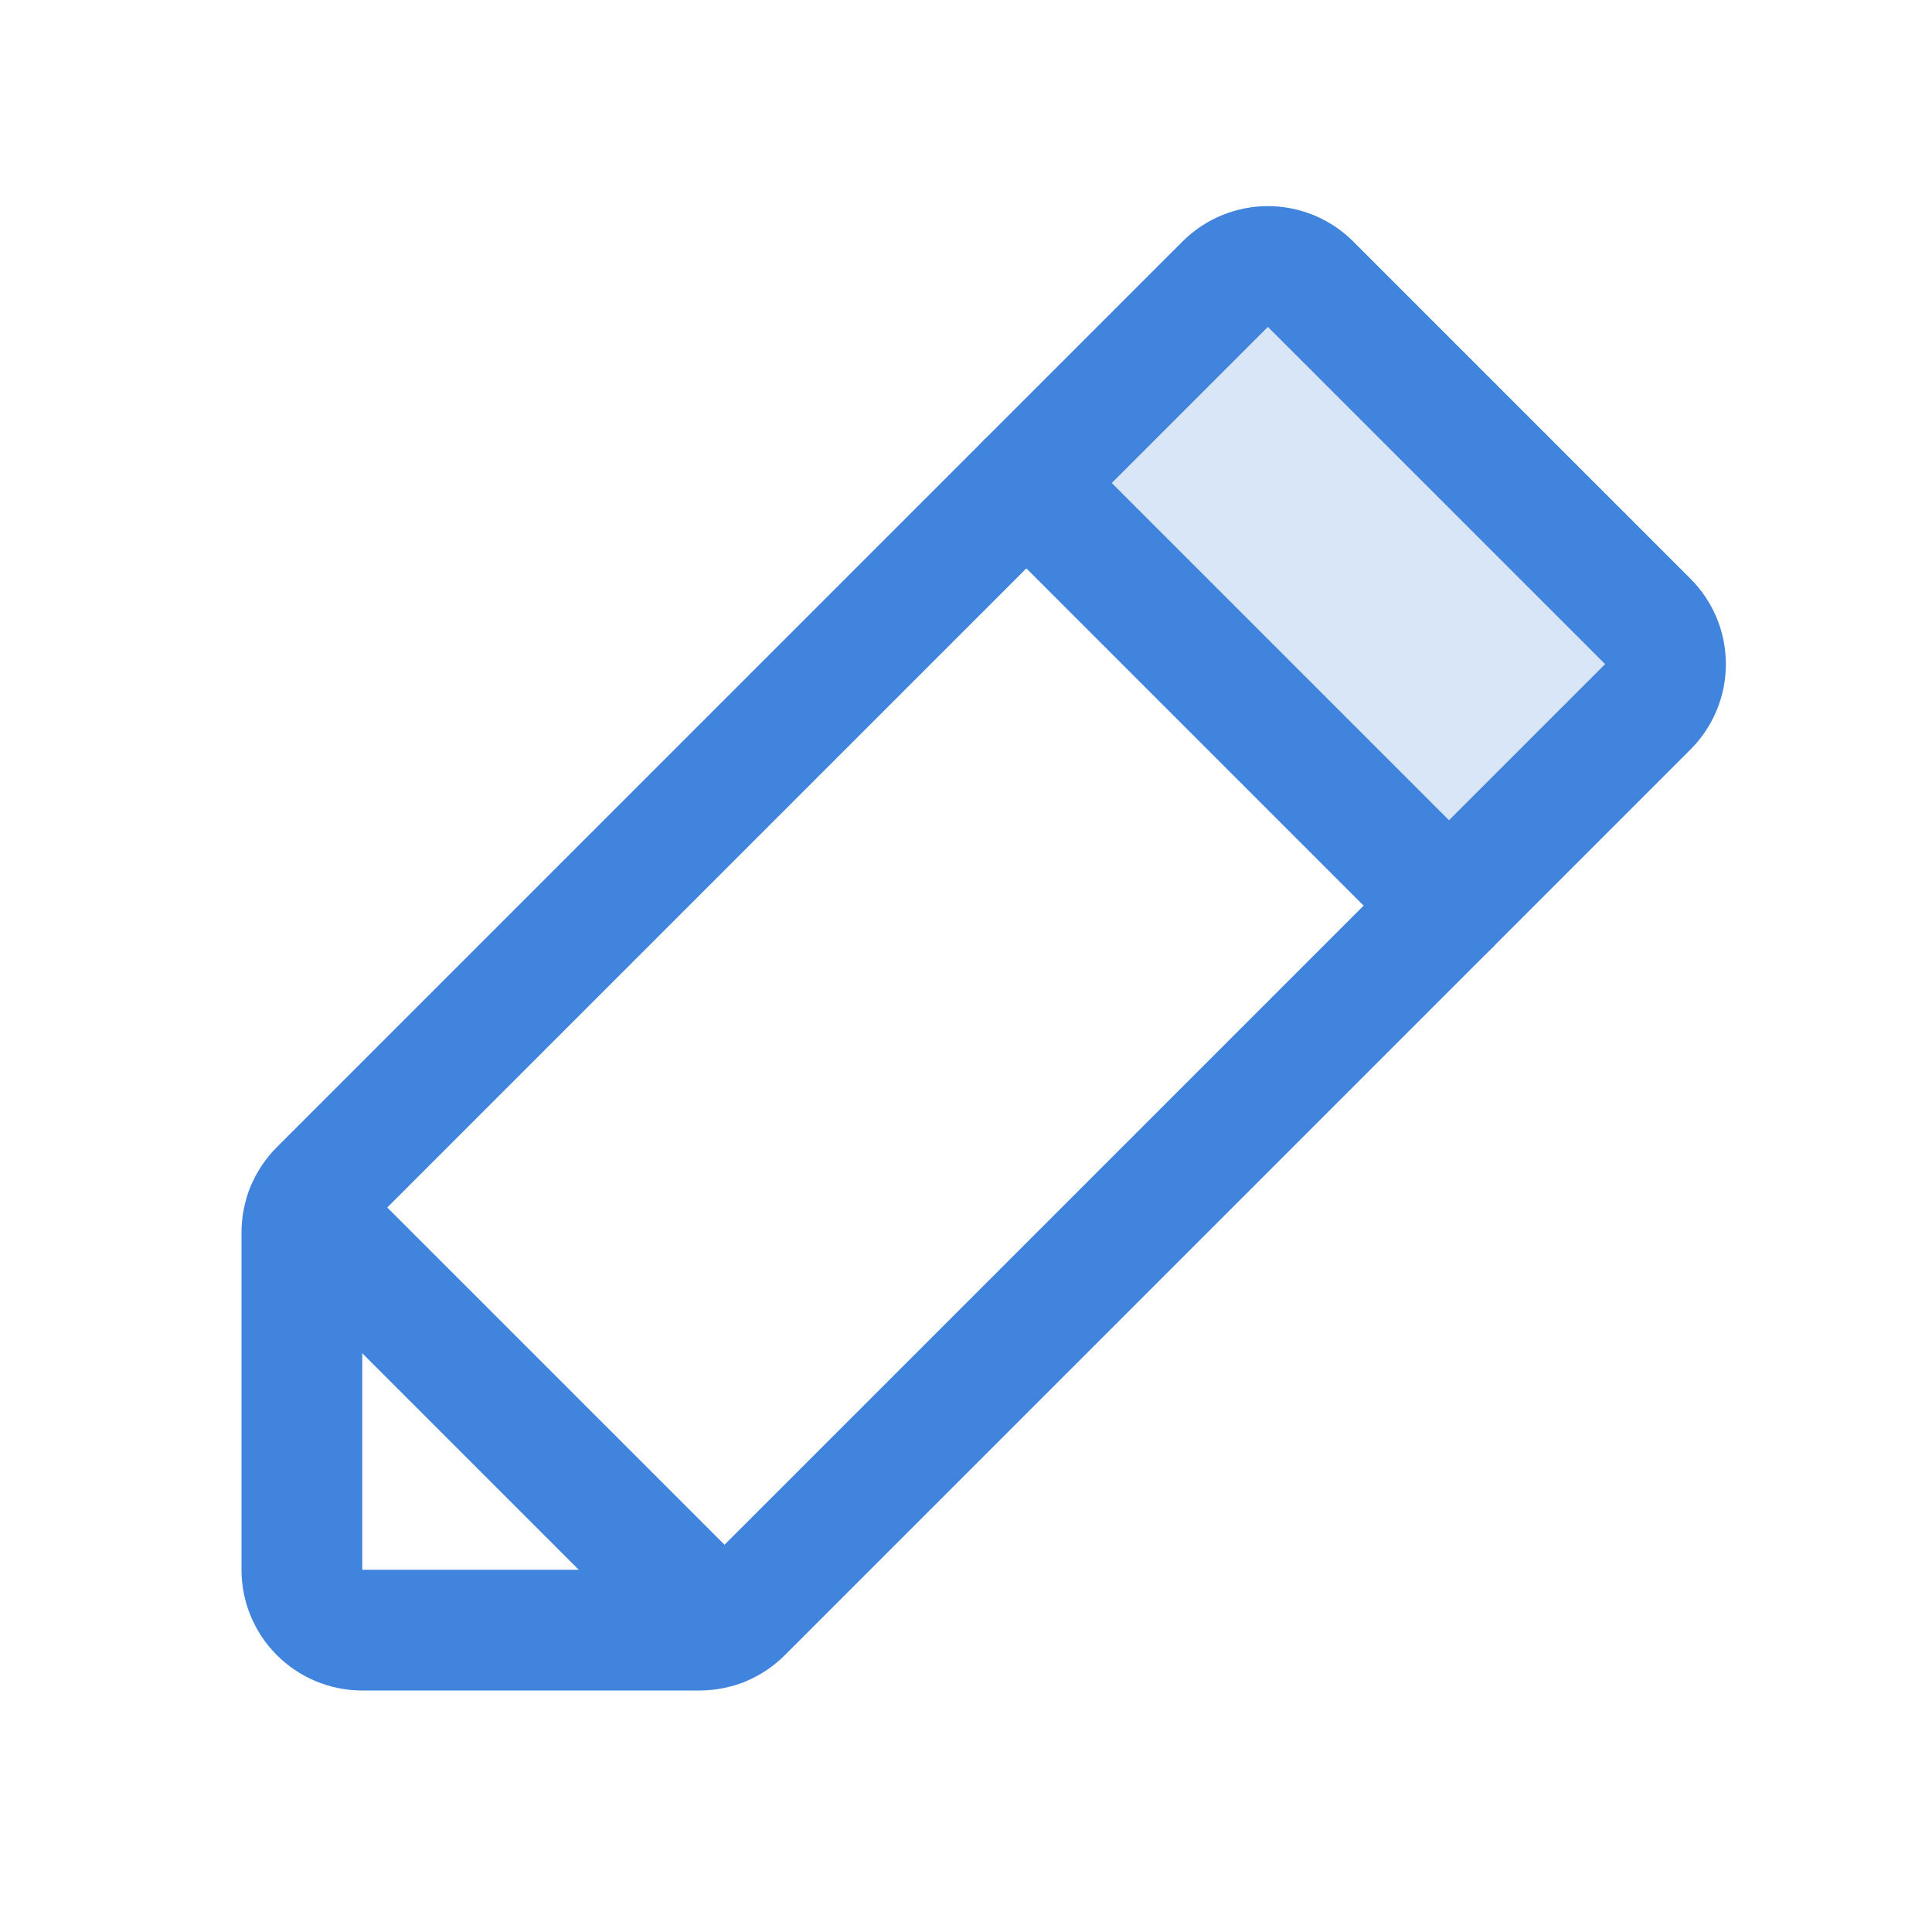
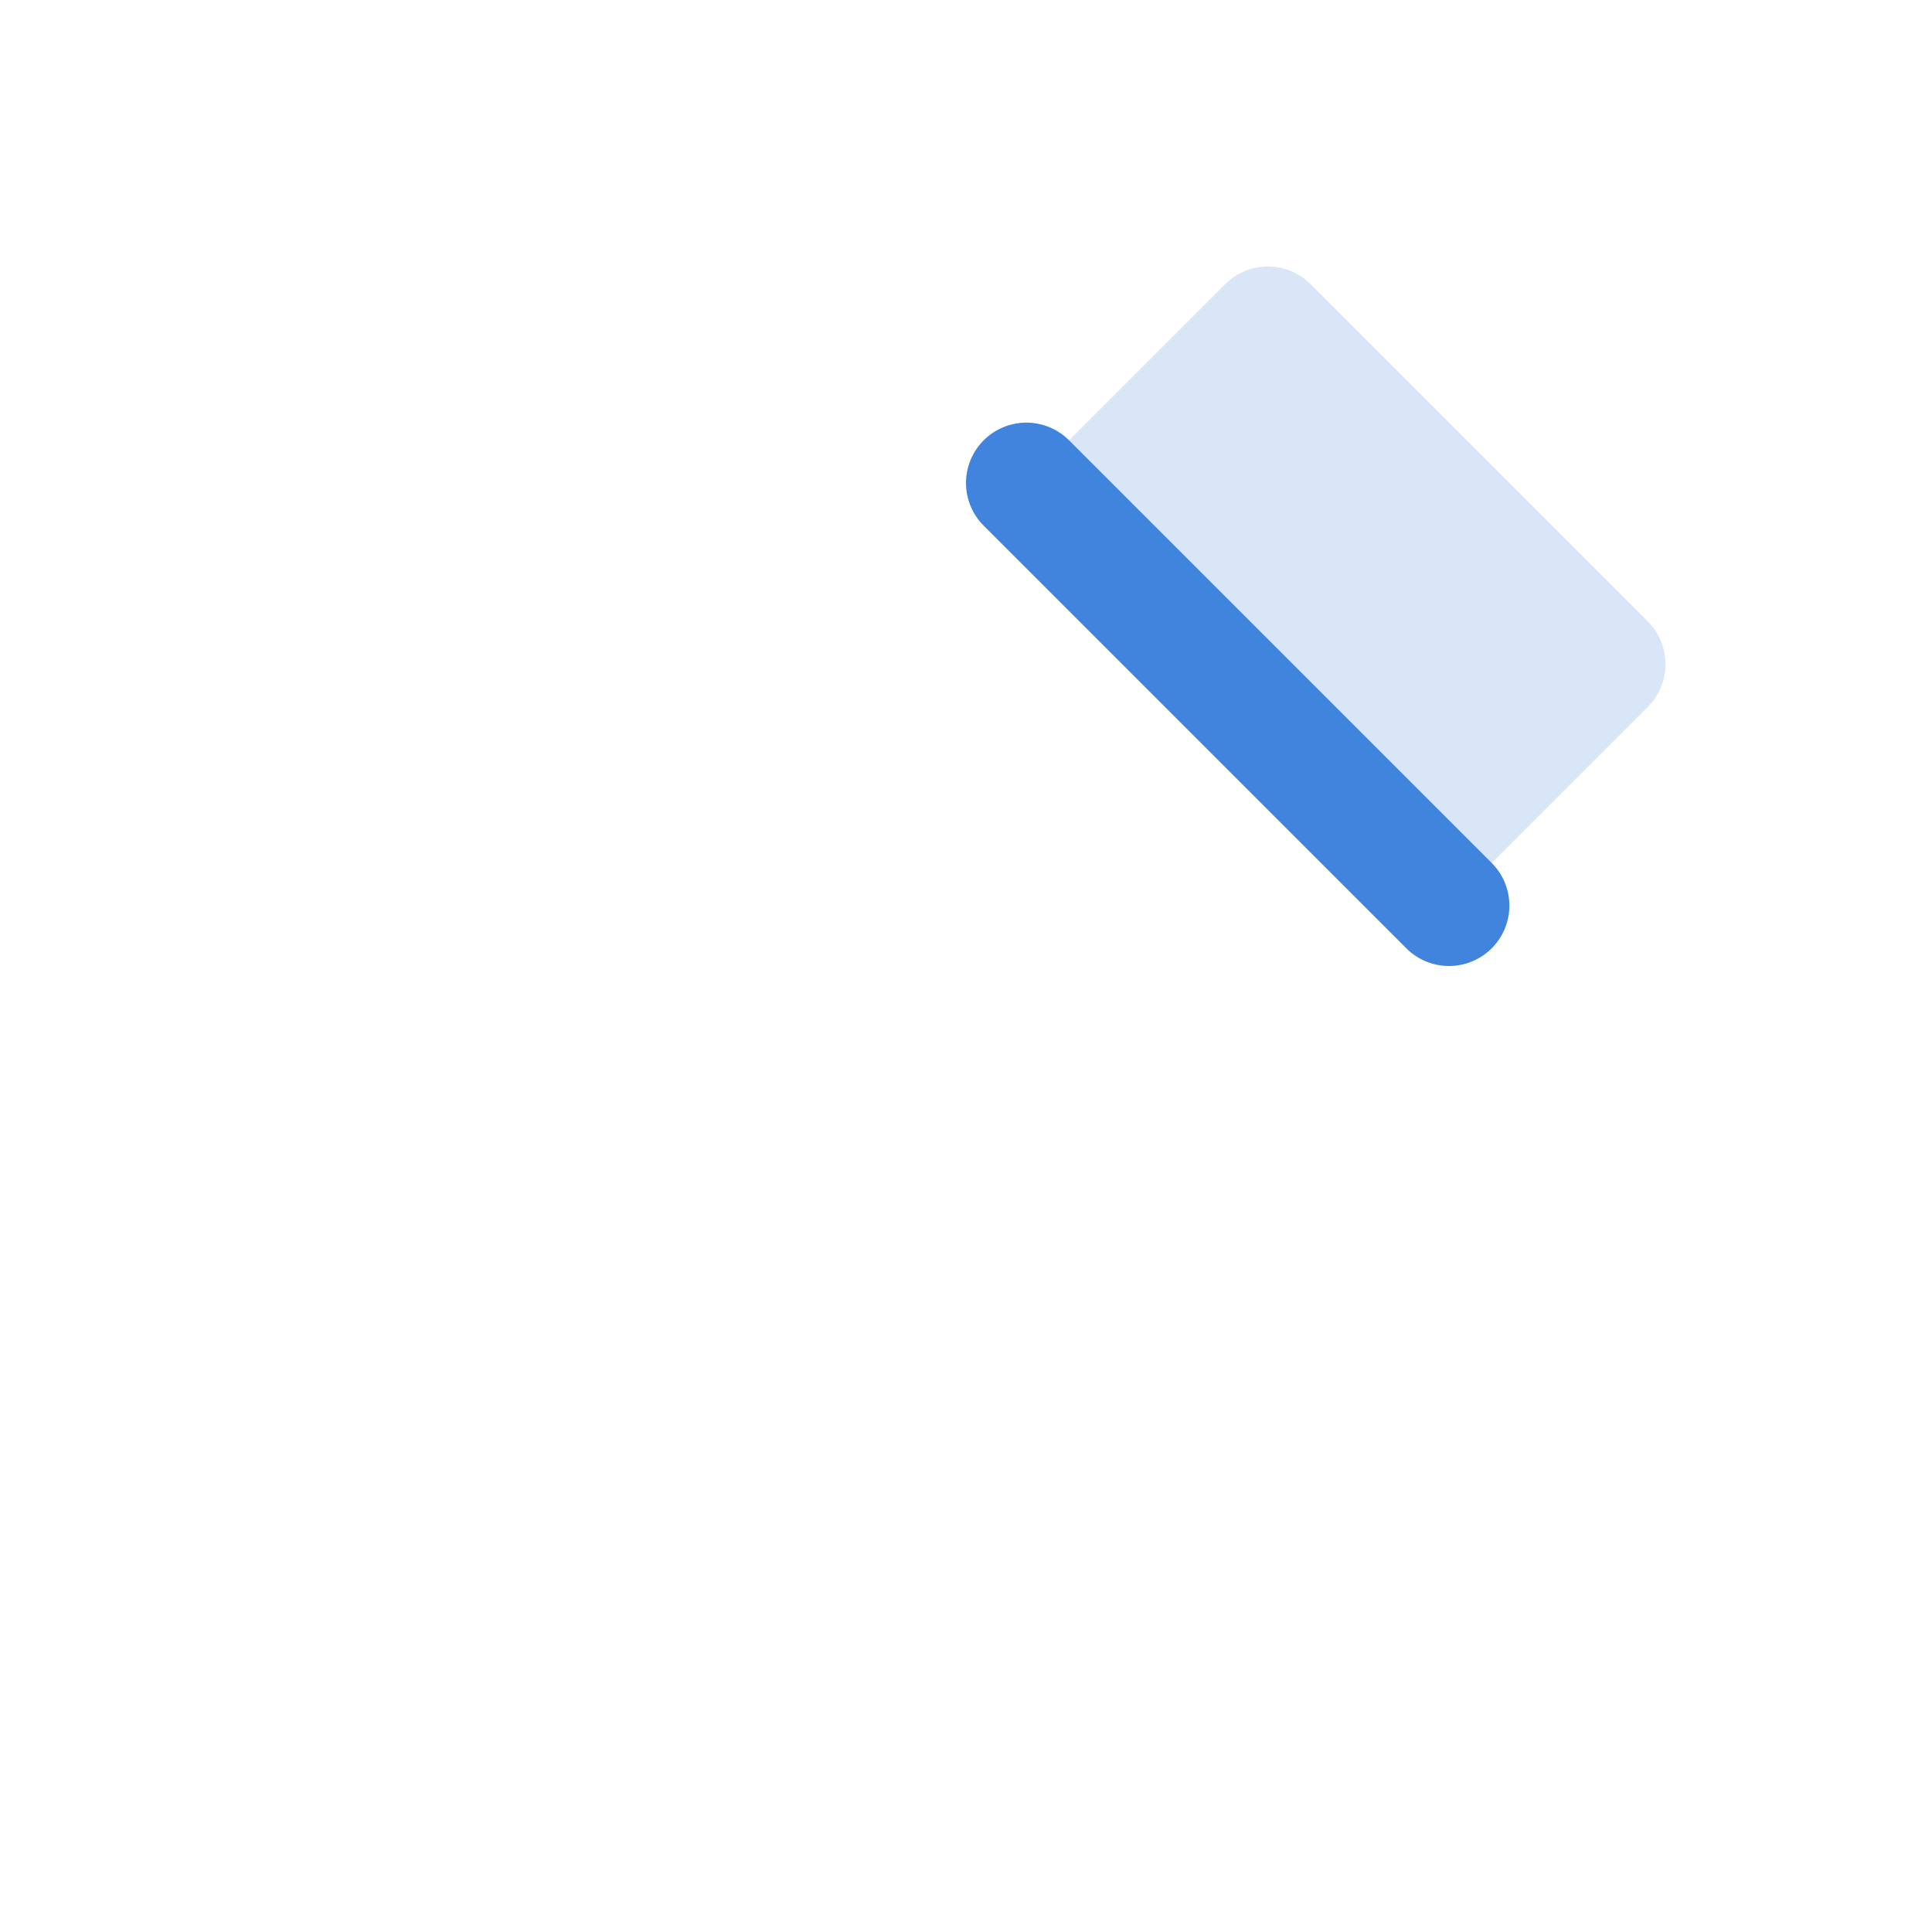
<svg xmlns="http://www.w3.org/2000/svg" width="32" height="32" viewBox="0 0 32 32" fill="none">
  <path opacity="0.2" d="M17 8L24 15L27.293 11.707C27.48 11.52 27.586 11.265 27.586 11C27.586 10.735 27.48 10.48 27.293 10.293L21.707 4.707C21.52 4.52 21.265 4.414 21 4.414C20.735 4.414 20.48 4.52 20.293 4.707L17 8Z" fill="#4084DD" />
-   <path d="M11.936 26.936L5.064 20.064" stroke="#4084DD" stroke-width="2" stroke-linecap="round" stroke-linejoin="round" />
-   <path d="M11.586 27H6C5.735 27 5.48 26.895 5.293 26.707C5.105 26.52 5 26.265 5 26V20.414C5 20.283 5.026 20.153 5.076 20.032C5.126 19.91 5.2 19.8 5.293 19.707L20.293 4.707C20.48 4.52 20.735 4.414 21 4.414C21.265 4.414 21.52 4.52 21.707 4.707L27.293 10.293C27.48 10.48 27.586 10.735 27.586 11C27.586 11.265 27.48 11.52 27.293 11.707L12.293 26.707C12.2 26.8 12.09 26.874 11.969 26.924C11.847 26.974 11.717 27 11.586 27Z" stroke="#4084DD" stroke-width="2" stroke-linecap="round" stroke-linejoin="round" />
  <path d="M17 8L24 15" stroke="#4084DD" stroke-width="2" stroke-linecap="round" stroke-linejoin="round" />
</svg>